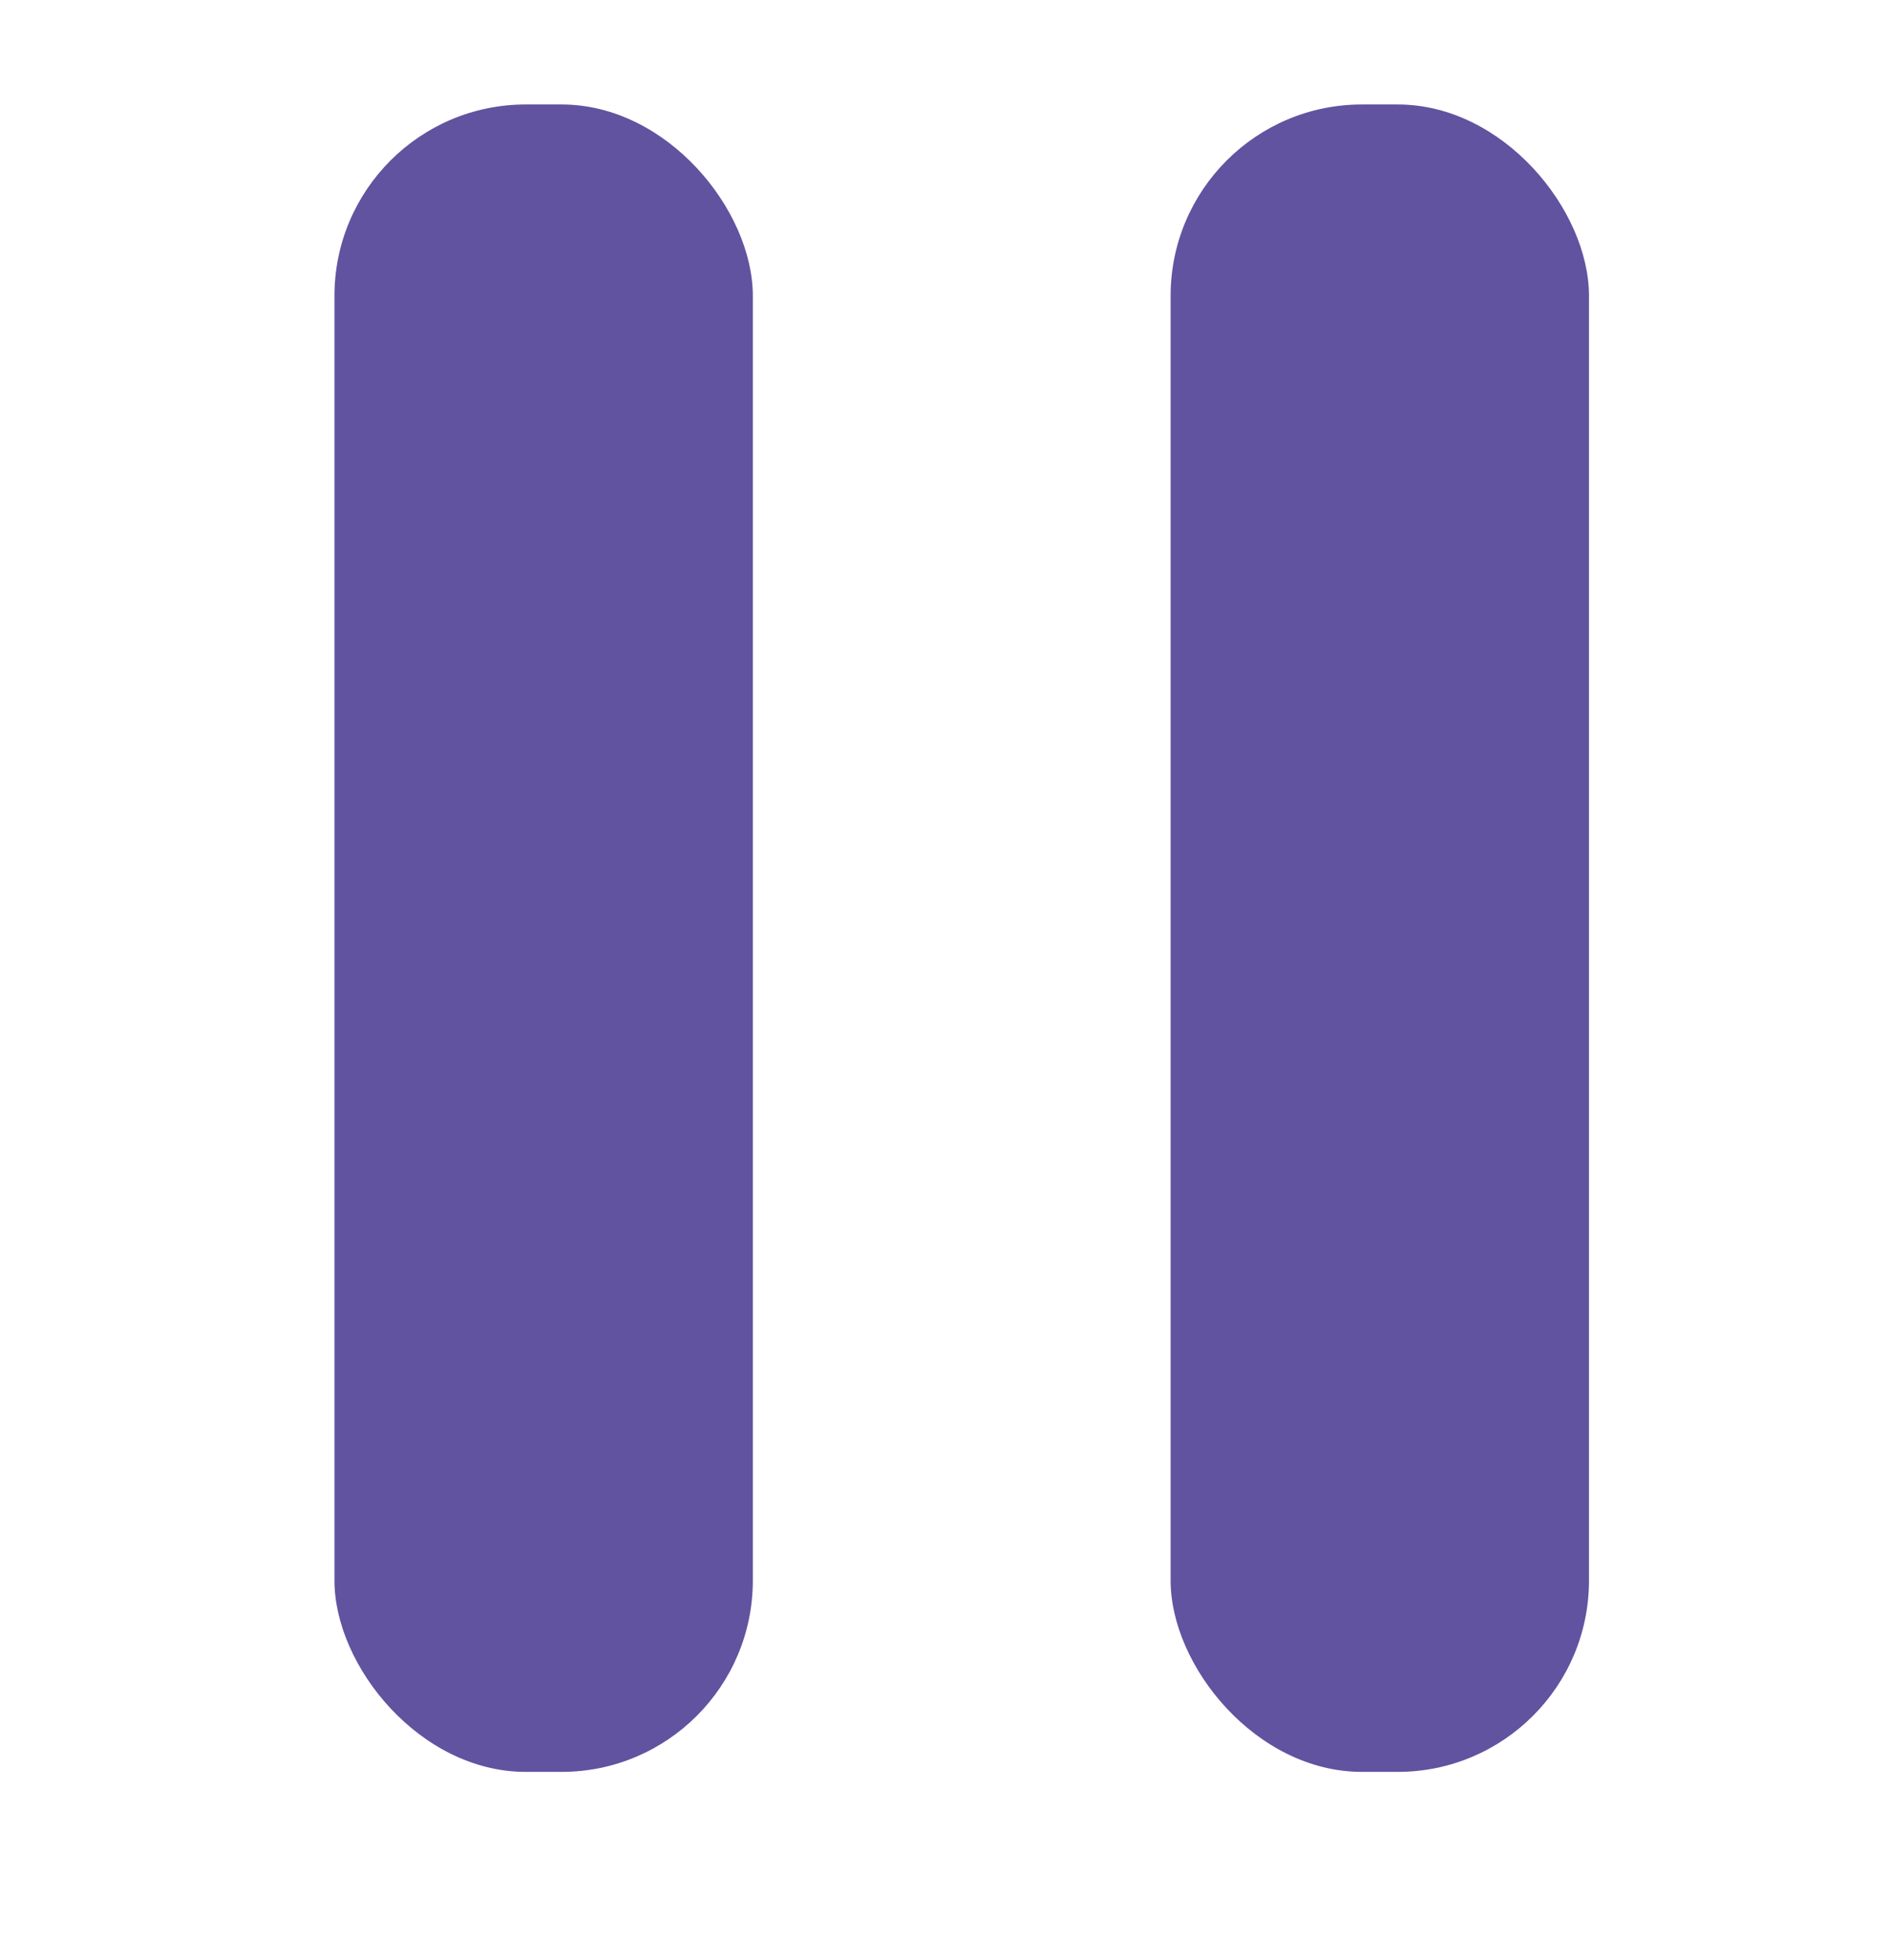
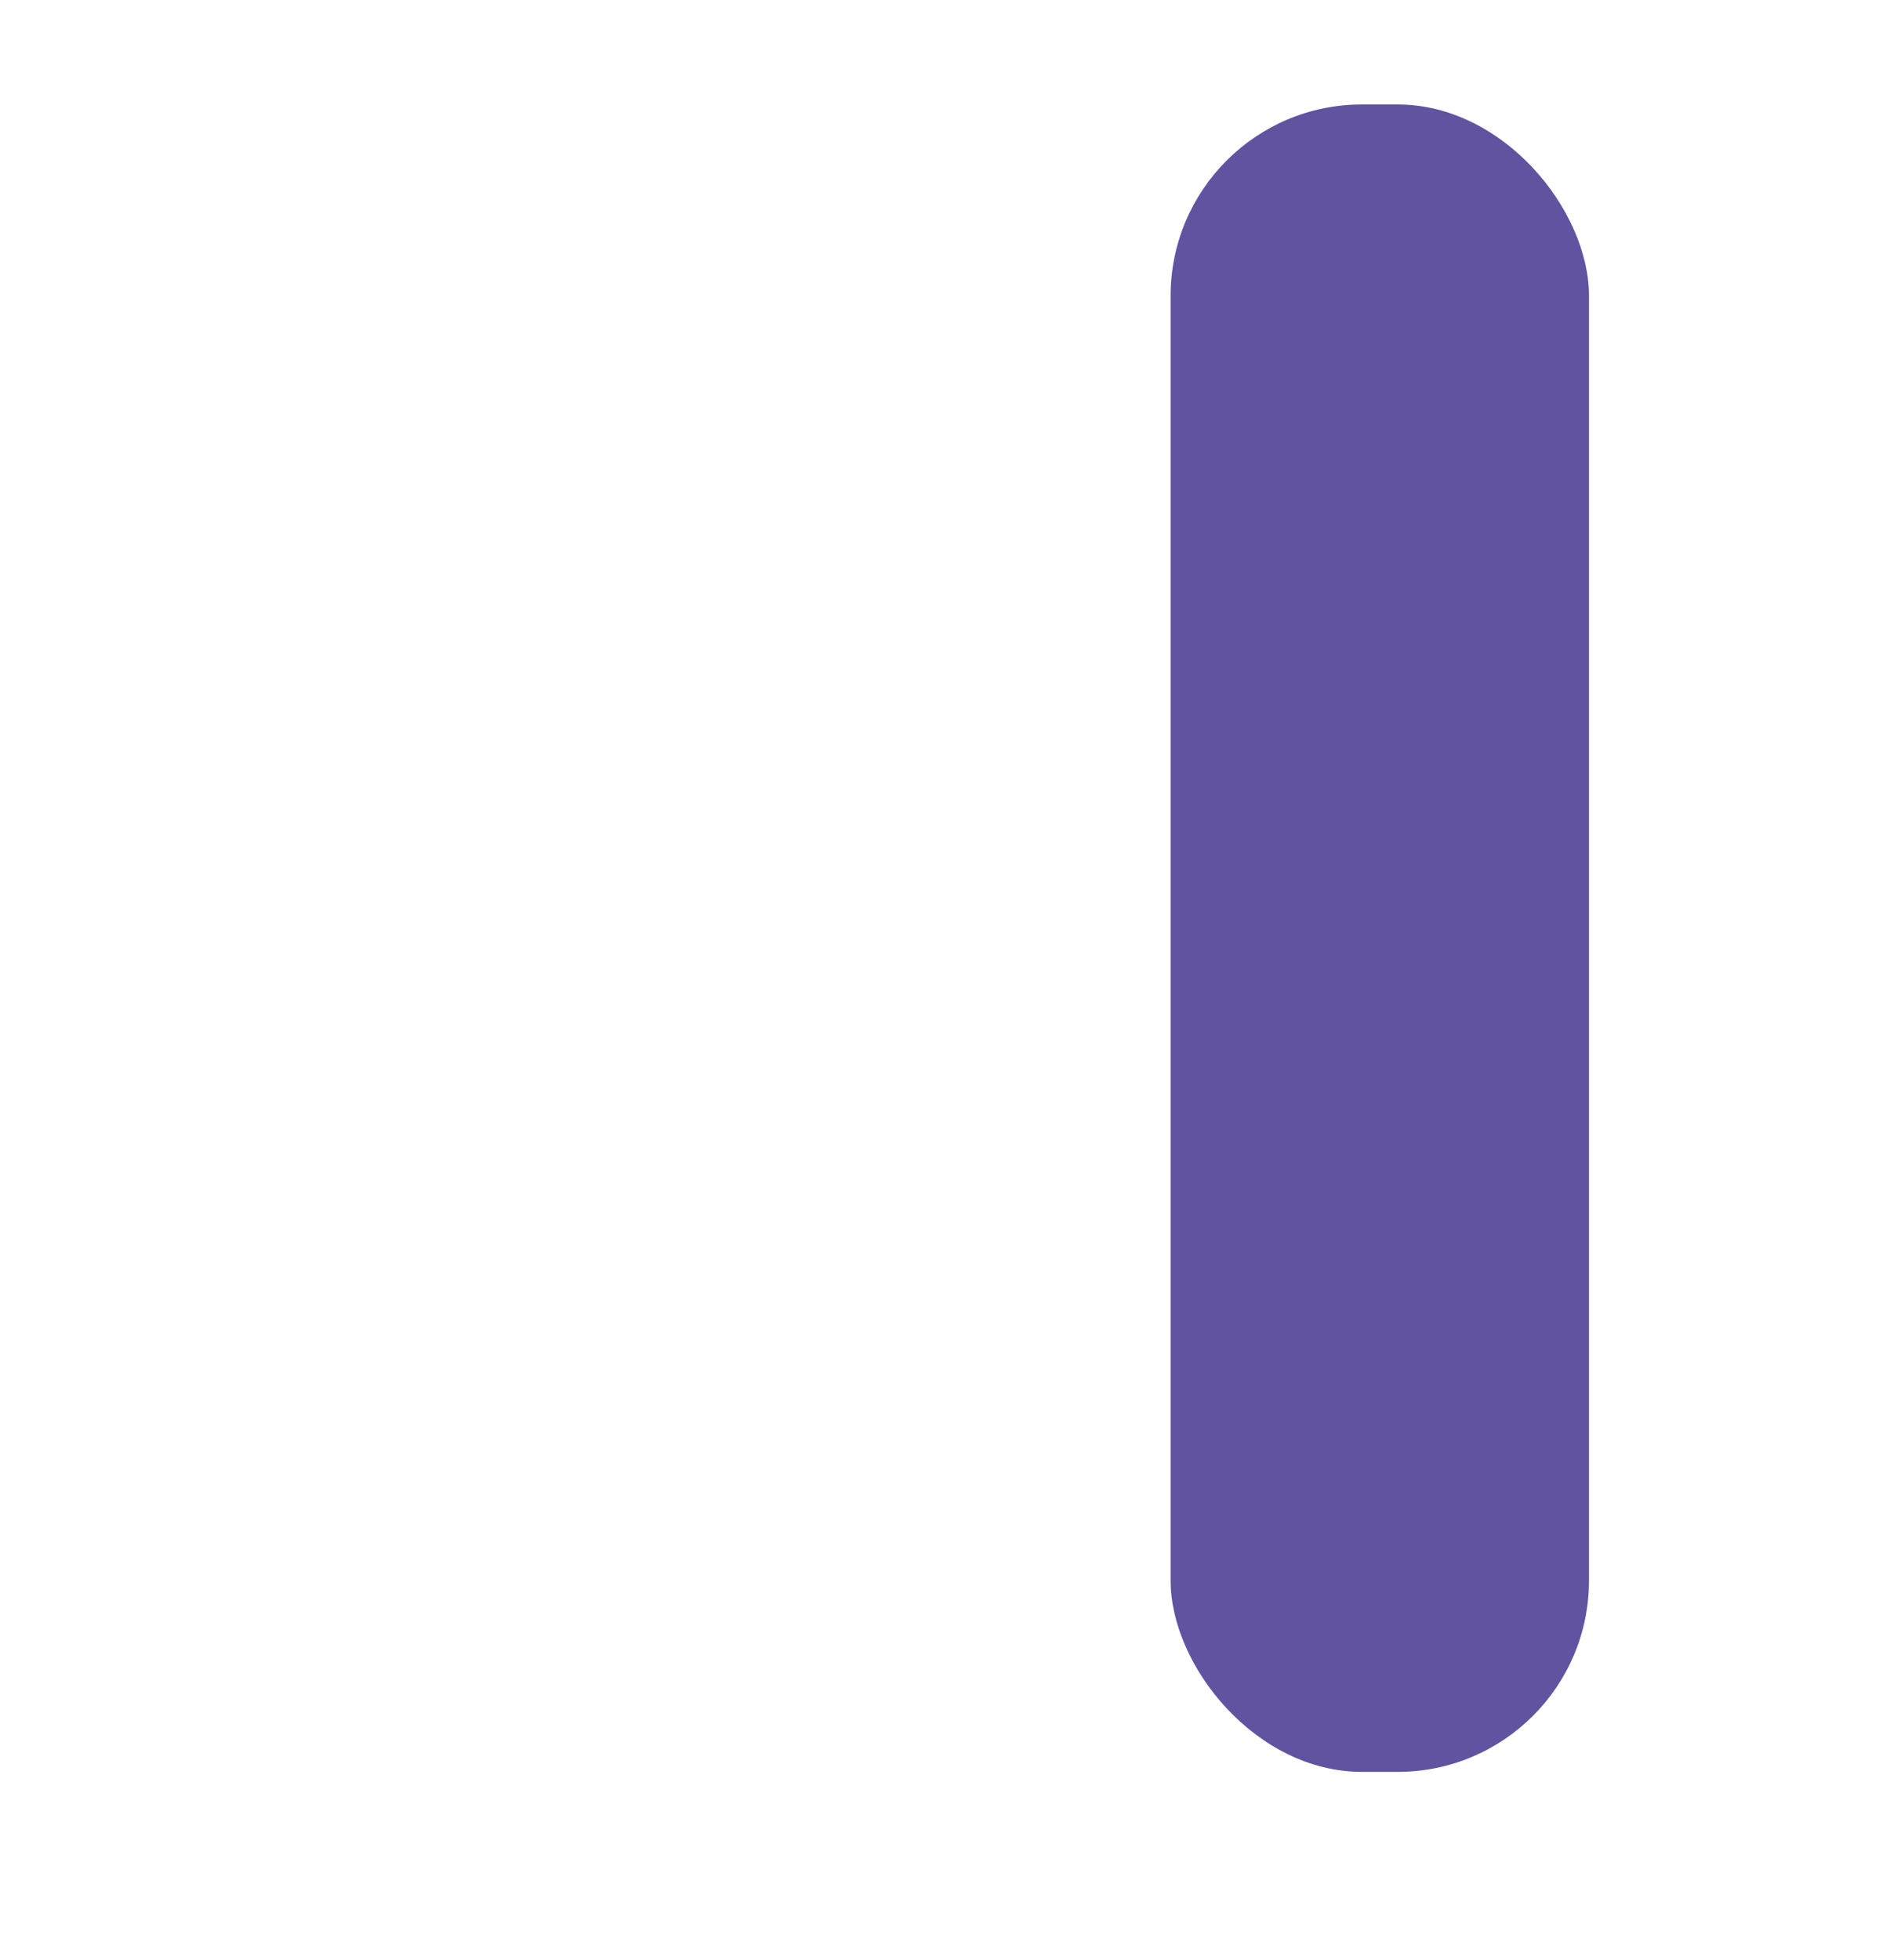
<svg xmlns="http://www.w3.org/2000/svg" id="Layer_1" viewBox="0 0 32.21 33.39">
  <defs>
    <style>.cls-1{fill:#61539f;stroke-width:0px;}</style>
  </defs>
-   <rect class="cls-1" x="5.7" y="1.78" width="7.13" height="28.41" rx="3.26" ry="3.26" />
  <rect class="cls-1" x="19.95" y="1.78" width="7.13" height="28.41" rx="3.26" ry="3.26" />
</svg>